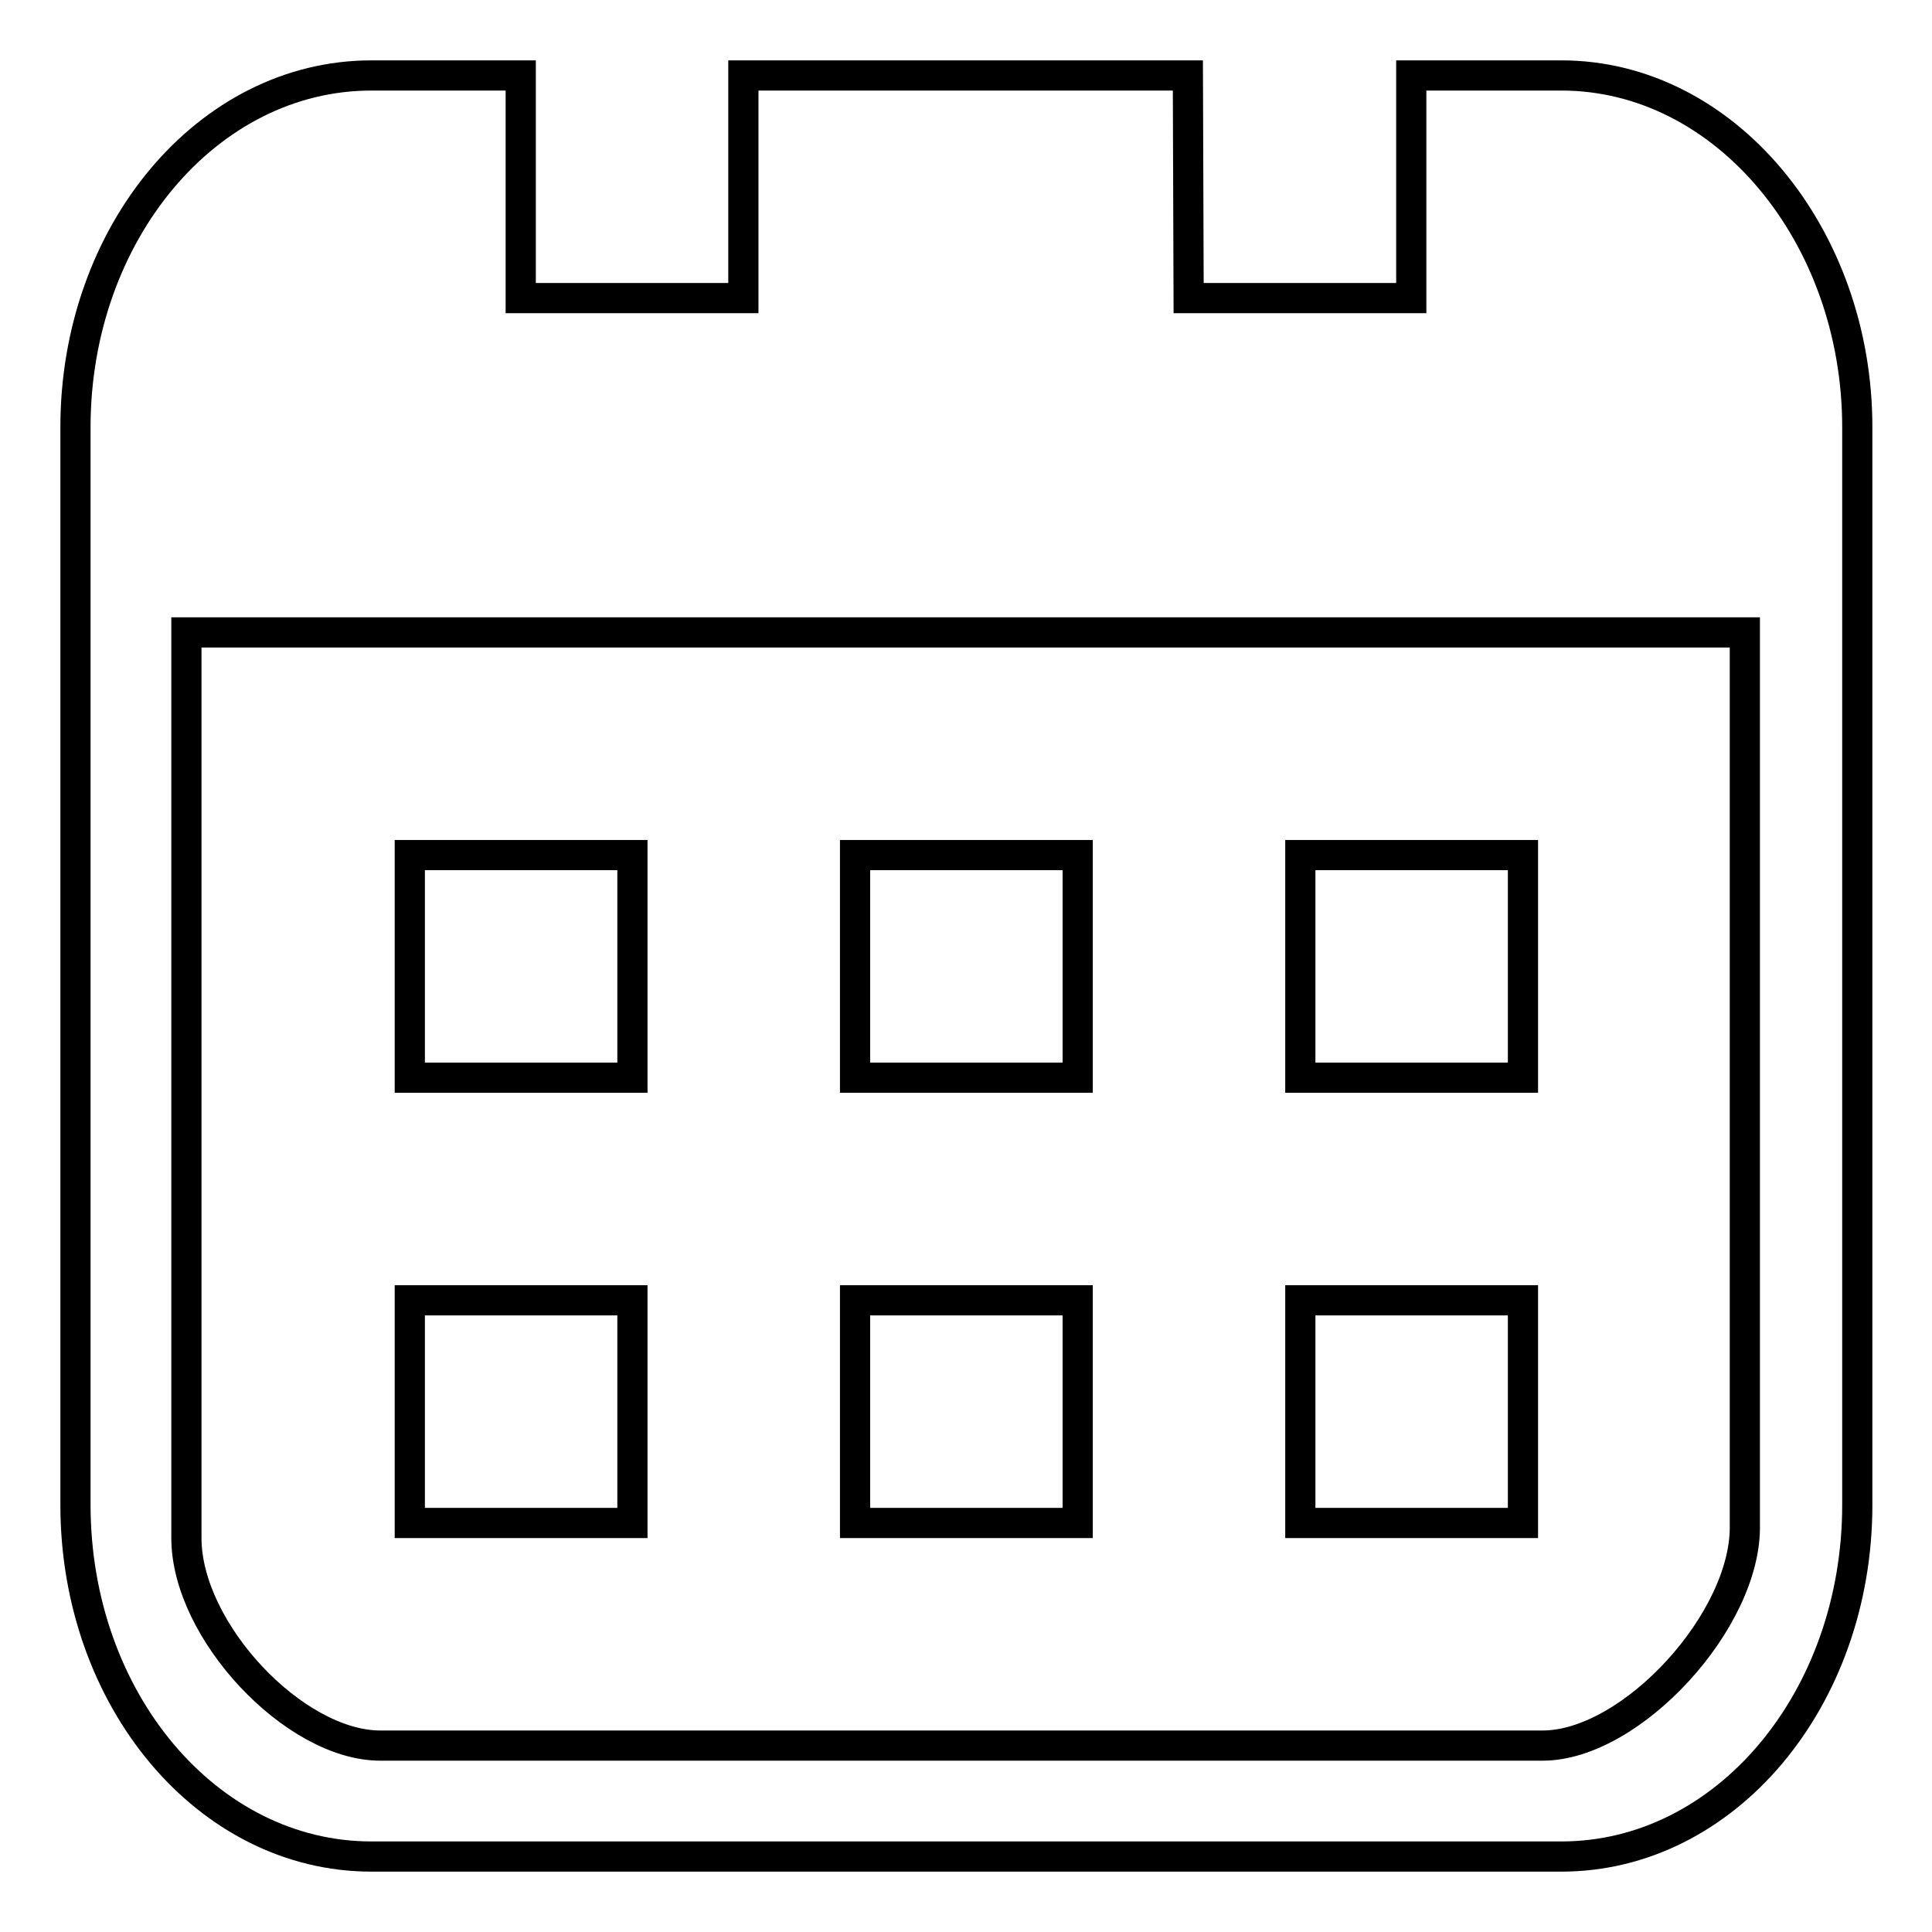
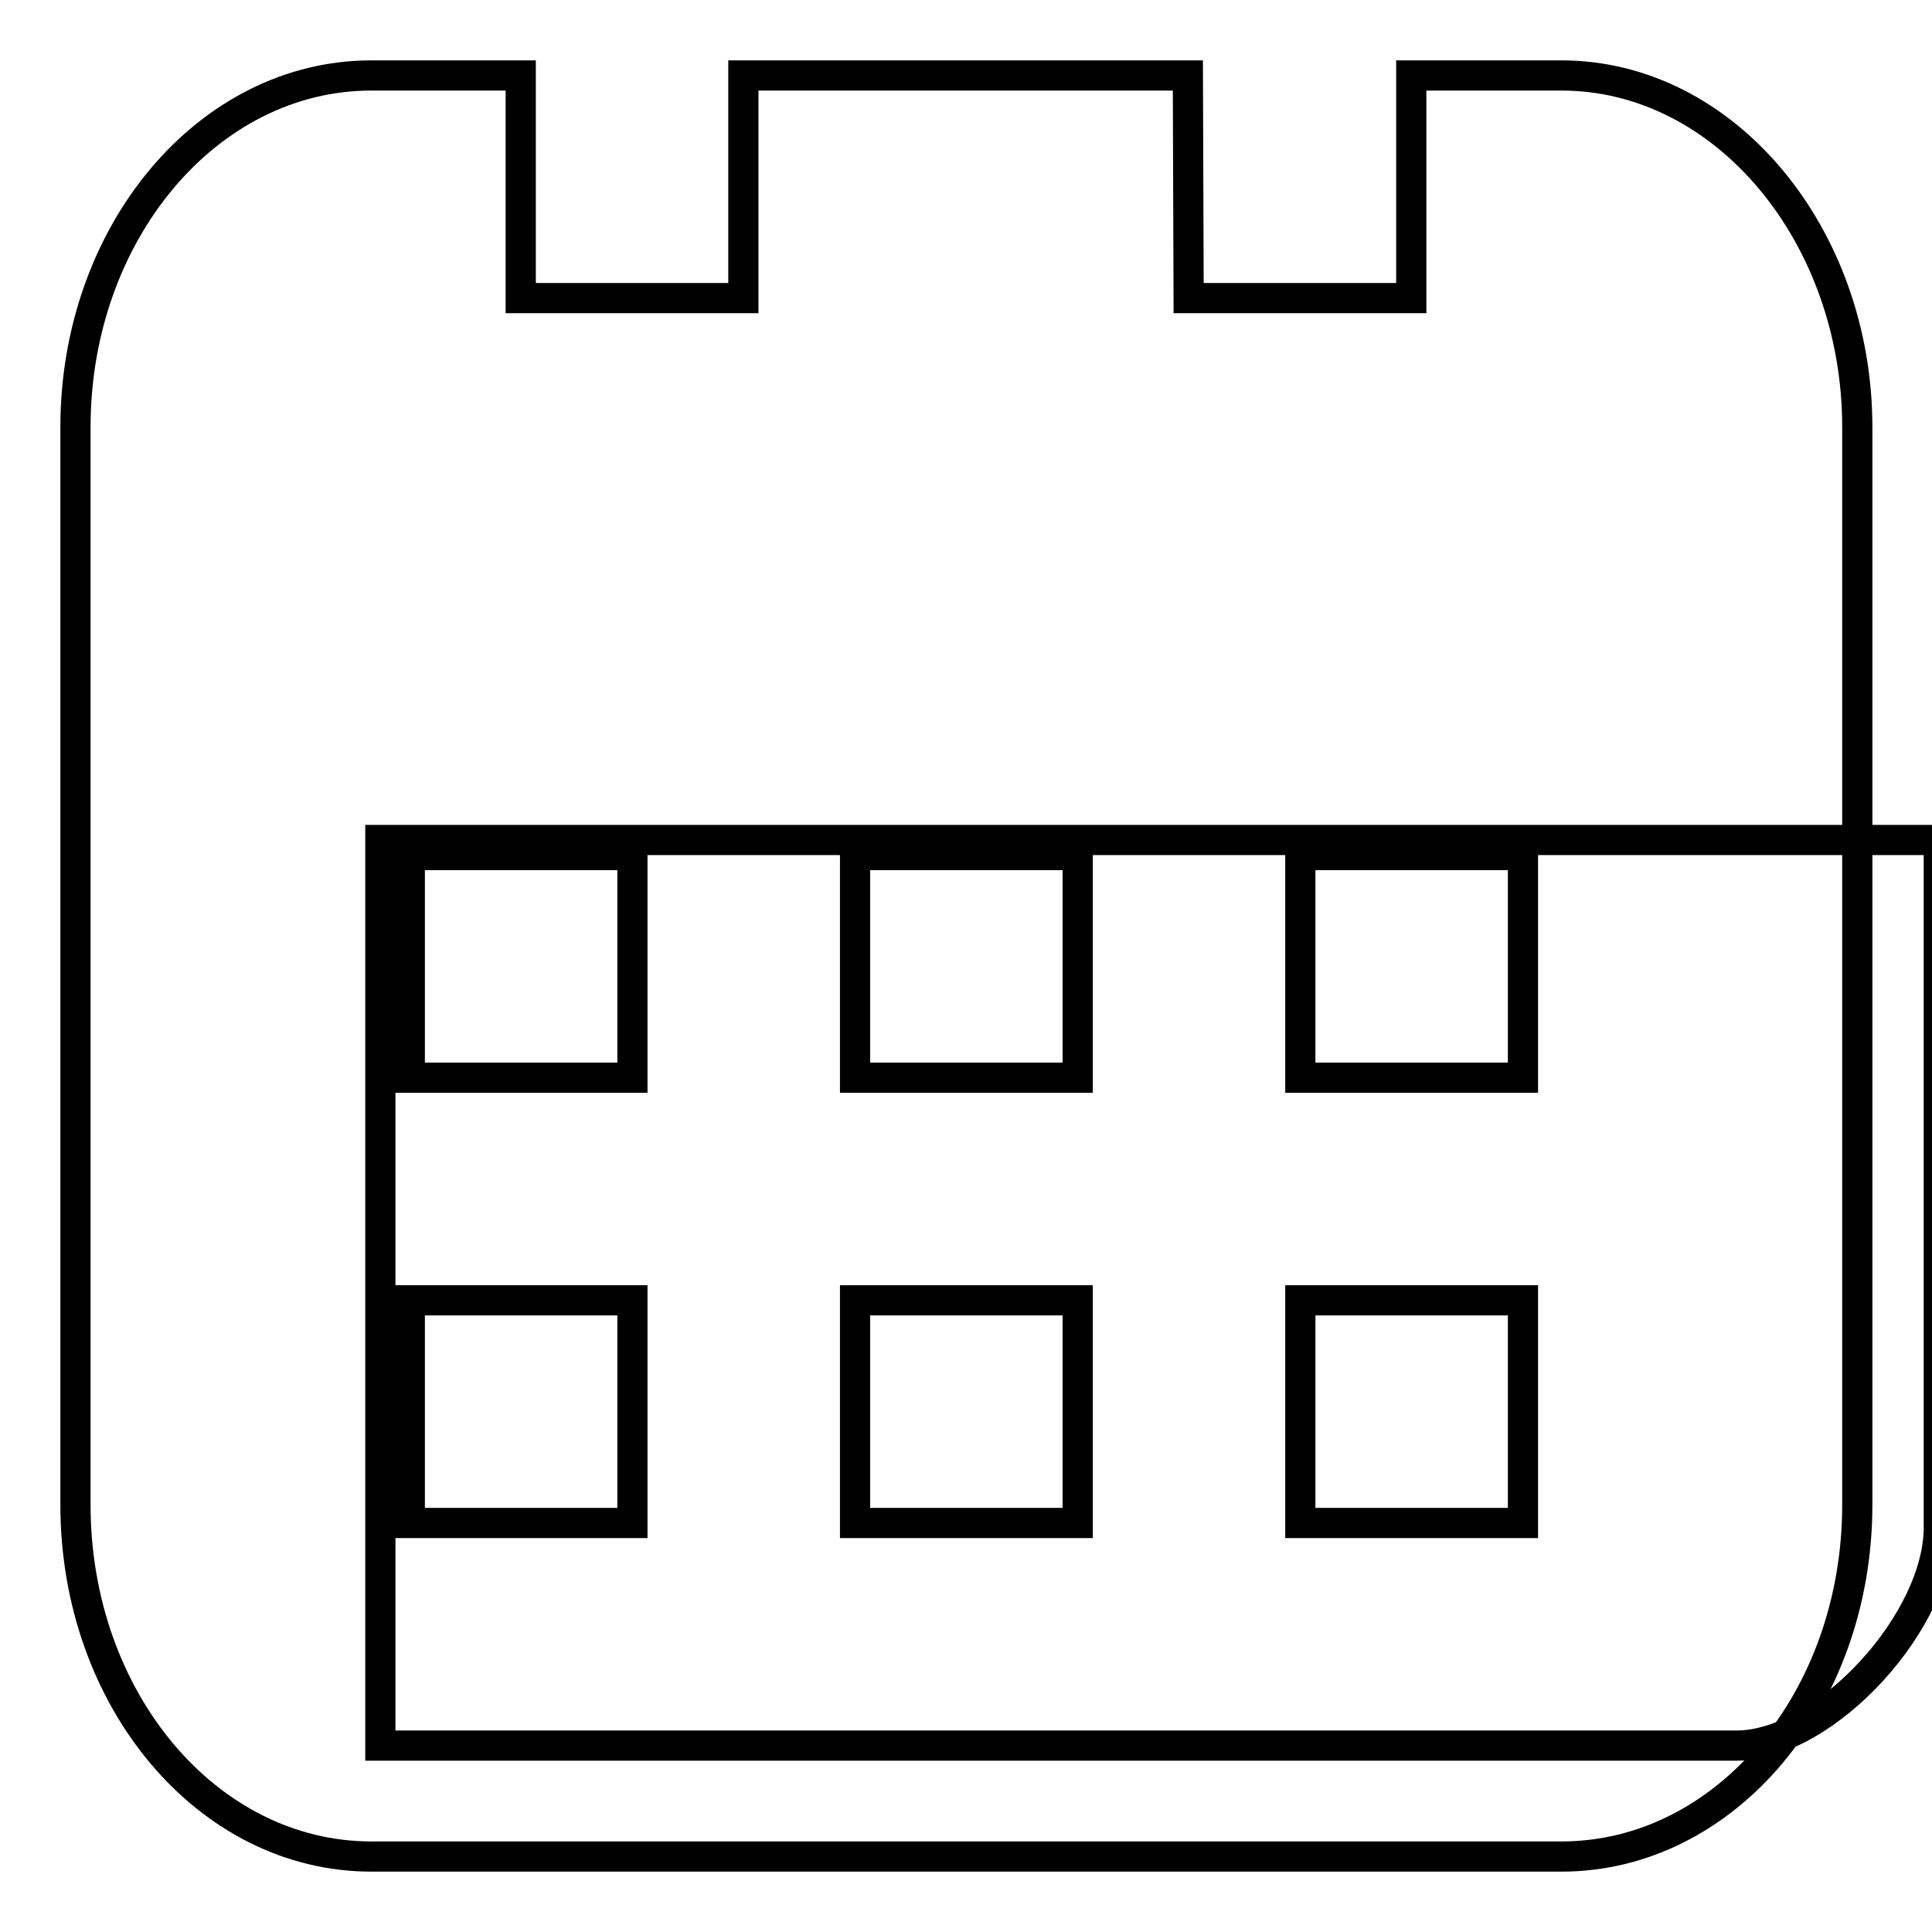
<svg xmlns="http://www.w3.org/2000/svg" version="1.1" x="0px" y="0px" viewBox="0 0 256 256" enable-background="new 0 0 256 256" xml:space="preserve">
  <g>
-     <path stroke-width="4" fill-opacity="0" stroke="#000000" d="M50.4,231.3c-11.4,0-25.7-15.2-25.7-27.5v-120h206.5V202c0.3,12.6-15,29.3-26.8,29.3H50.4L50.4,231.3z  M187,10v29.5h-29.5L157.4,10H98.5v29.5H69V10H49.2C27.5,10,10,30.9,10,56.6v142.8c0,25.8,17.5,46.6,39.2,46.6h157.7 c21.7,0,39.2-20.8,39.2-46.6V56.6c0-25.4-17.5-46.6-39.2-46.6H187z M54.3,201.8h29.5v-29.5H54.3V201.8z M54.3,142.8h29.5v-29.5 H54.3V142.8z M113.3,142.8h29.5v-29.5h-29.5V142.8z M172.3,142.8h29.5v-29.5h-29.5V142.8z M172.3,201.8h29.5v-29.5h-29.5V201.8z  M113.3,201.8h29.5v-29.5h-29.5V201.8z" />
+     <path stroke-width="4" fill-opacity="0" stroke="#000000" d="M50.4,231.3v-120h206.5V202c0.3,12.6-15,29.3-26.8,29.3H50.4L50.4,231.3z  M187,10v29.5h-29.5L157.4,10H98.5v29.5H69V10H49.2C27.5,10,10,30.9,10,56.6v142.8c0,25.8,17.5,46.6,39.2,46.6h157.7 c21.7,0,39.2-20.8,39.2-46.6V56.6c0-25.4-17.5-46.6-39.2-46.6H187z M54.3,201.8h29.5v-29.5H54.3V201.8z M54.3,142.8h29.5v-29.5 H54.3V142.8z M113.3,142.8h29.5v-29.5h-29.5V142.8z M172.3,142.8h29.5v-29.5h-29.5V142.8z M172.3,201.8h29.5v-29.5h-29.5V201.8z  M113.3,201.8h29.5v-29.5h-29.5V201.8z" />
  </g>
</svg>